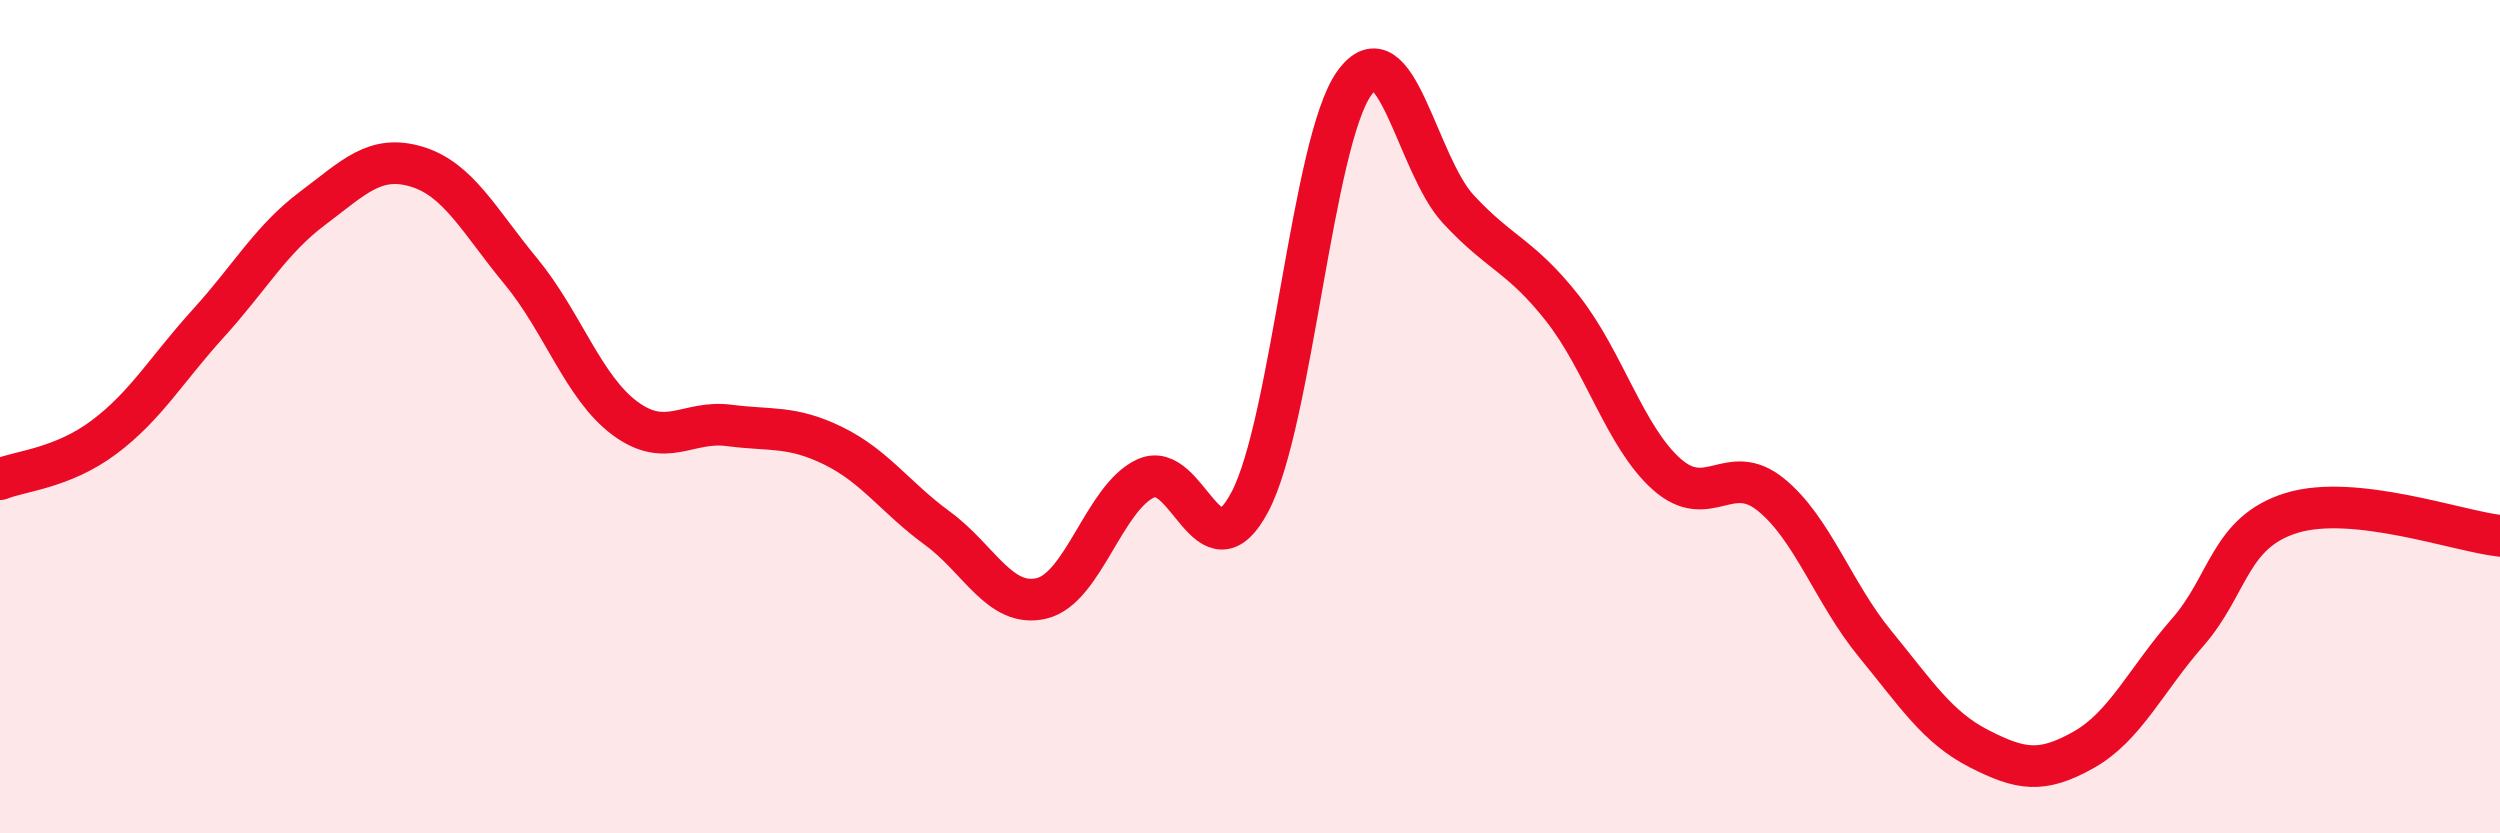
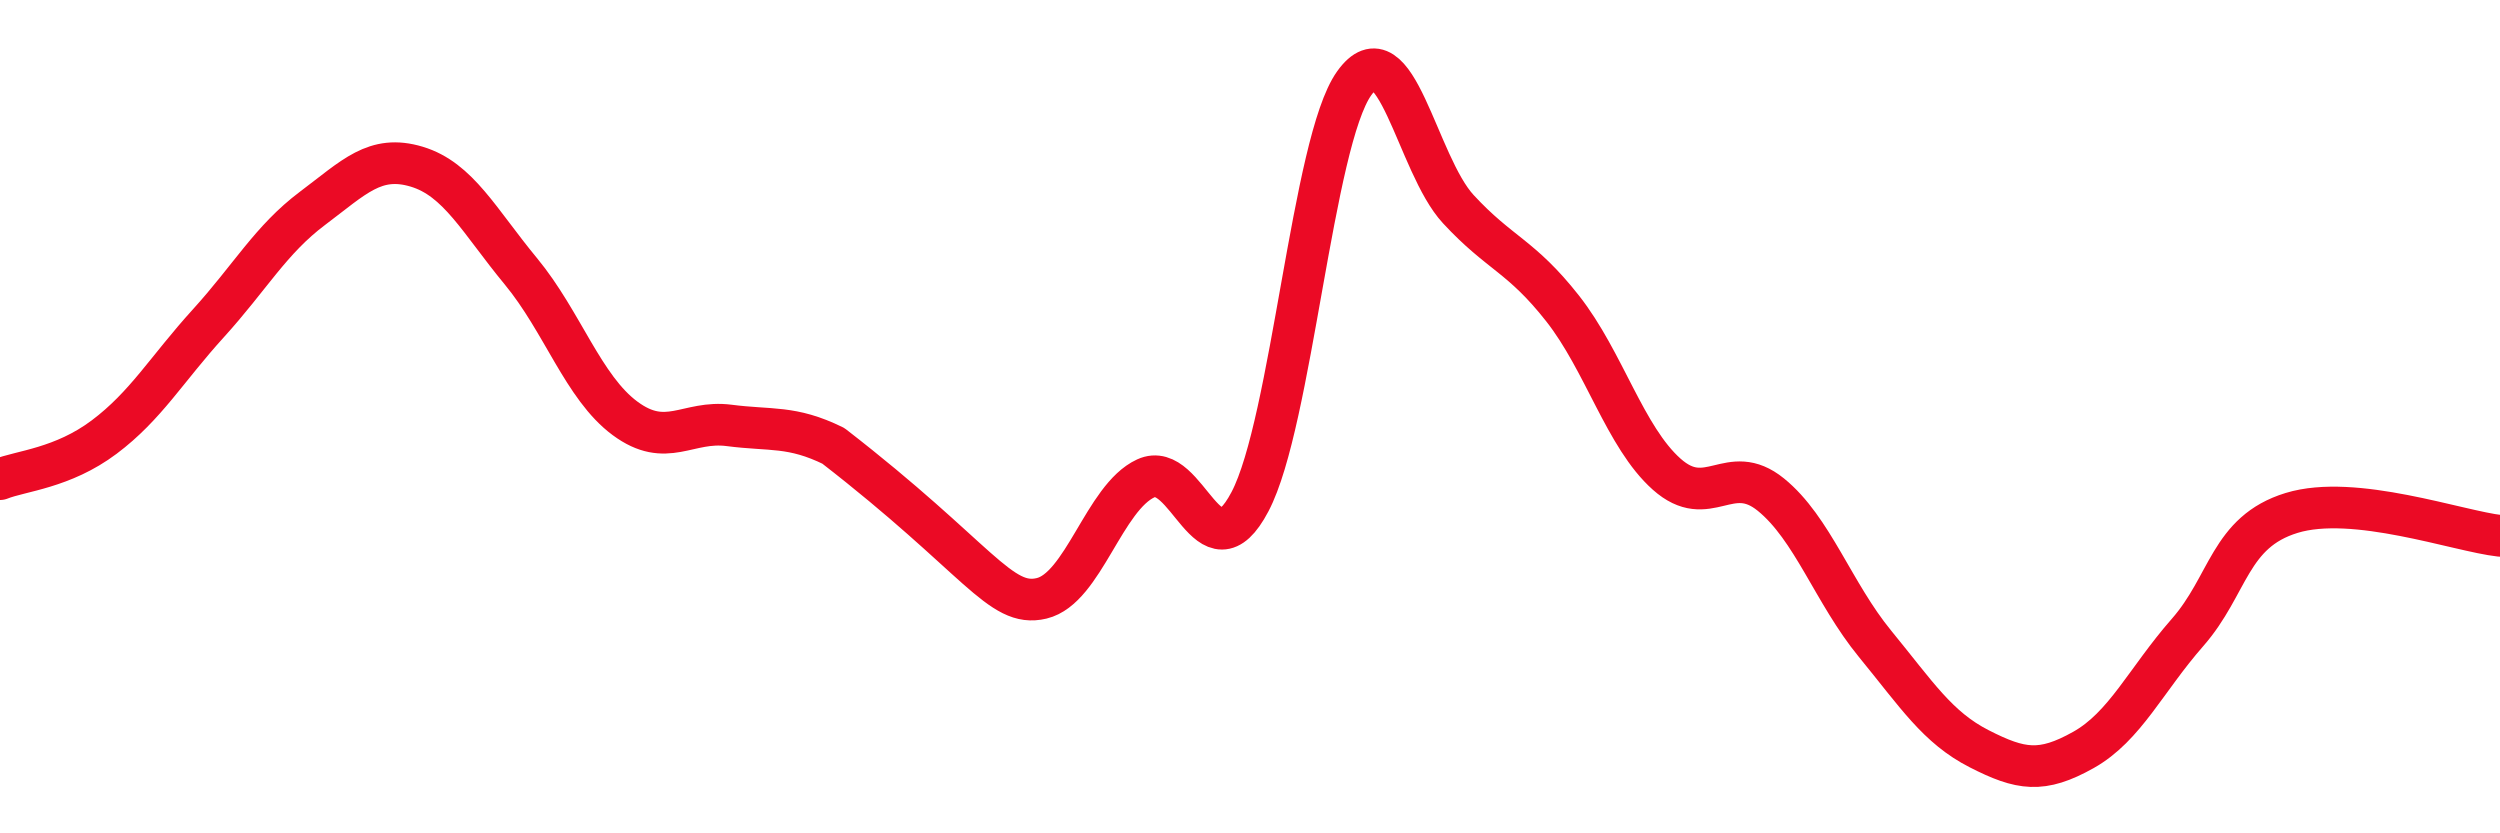
<svg xmlns="http://www.w3.org/2000/svg" width="60" height="20" viewBox="0 0 60 20">
-   <path d="M 0,11.5 C 0.5,11.3 1.5,11.24 2.5,10.49 C 3.5,9.74 4,8.86 5,7.76 C 6,6.66 6.5,5.75 7.5,5 C 8.5,4.25 9,3.7 10,4 C 11,4.3 11.5,5.3 12.5,6.51 C 13.5,7.72 14,9.3 15,10.04 C 16,10.78 16.5,10.08 17.5,10.21 C 18.5,10.34 19,10.21 20,10.7 C 21,11.19 21.5,11.95 22.5,12.68 C 23.5,13.41 24,14.6 25,14.36 C 26,14.12 26.5,11.94 27.5,11.48 C 28.5,11.02 29,13.94 30,12.04 C 31,10.14 31.5,3.4 32.5,2 C 33.5,0.6 34,3.94 35,5.02 C 36,6.1 36.5,6.13 37.5,7.4 C 38.5,8.67 39,10.49 40,11.38 C 41,12.27 41.5,11.06 42.5,11.87 C 43.5,12.68 44,14.23 45,15.45 C 46,16.67 46.5,17.46 47.5,17.97 C 48.5,18.48 49,18.56 50,18 C 51,17.44 51.5,16.32 52.5,15.18 C 53.5,14.04 53.5,12.77 55,12.31 C 56.5,11.85 59,12.75 60,12.86L60 20L0 20Z" fill="#EB0A25" opacity="0.1" stroke-linecap="round" stroke-linejoin="round" />
-   <path d="M 0,11.5 C 0.5,11.3 1.5,11.24 2.5,10.49 C 3.5,9.74 4,8.86 5,7.76 C 6,6.66 6.5,5.75 7.5,5 C 8.5,4.25 9,3.7 10,4 C 11,4.3 11.5,5.3 12.5,6.51 C 13.5,7.72 14,9.3 15,10.04 C 16,10.78 16.5,10.08 17.5,10.21 C 18.5,10.34 19,10.21 20,10.7 C 21,11.19 21.5,11.95 22.5,12.68 C 23.5,13.41 24,14.6 25,14.36 C 26,14.12 26.5,11.94 27.5,11.48 C 28.5,11.02 29,13.94 30,12.04 C 31,10.14 31.5,3.4 32.5,2 C 33.5,0.6 34,3.94 35,5.02 C 36,6.1 36.5,6.13 37.5,7.4 C 38.5,8.67 39,10.49 40,11.38 C 41,12.27 41.5,11.06 42.5,11.87 C 43.5,12.68 44,14.23 45,15.45 C 46,16.67 46.5,17.46 47.5,17.97 C 48.5,18.48 49,18.56 50,18 C 51,17.44 51.5,16.32 52.5,15.18 C 53.5,14.04 53.5,12.77 55,12.31 C 56.5,11.85 59,12.75 60,12.86" stroke="#EB0A25" stroke-width="1" fill="none" stroke-linecap="round" stroke-linejoin="round" />
+   <path d="M 0,11.5 C 0.5,11.3 1.5,11.24 2.5,10.49 C 3.5,9.74 4,8.86 5,7.76 C 6,6.66 6.5,5.75 7.5,5 C 8.5,4.25 9,3.7 10,4 C 11,4.3 11.5,5.3 12.5,6.51 C 13.5,7.72 14,9.3 15,10.04 C 16,10.78 16.5,10.08 17.5,10.21 C 18.5,10.34 19,10.21 20,10.7 C 23.5,13.41 24,14.6 25,14.36 C 26,14.12 26.5,11.94 27.5,11.48 C 28.5,11.02 29,13.94 30,12.04 C 31,10.14 31.5,3.4 32.5,2 C 33.5,0.6 34,3.94 35,5.02 C 36,6.1 36.5,6.13 37.5,7.4 C 38.5,8.67 39,10.49 40,11.38 C 41,12.27 41.5,11.06 42.5,11.87 C 43.5,12.68 44,14.23 45,15.45 C 46,16.67 46.5,17.46 47.5,17.97 C 48.5,18.48 49,18.56 50,18 C 51,17.44 51.5,16.32 52.5,15.18 C 53.5,14.04 53.5,12.77 55,12.31 C 56.5,11.85 59,12.75 60,12.86" stroke="#EB0A25" stroke-width="1" fill="none" stroke-linecap="round" stroke-linejoin="round" />
</svg>